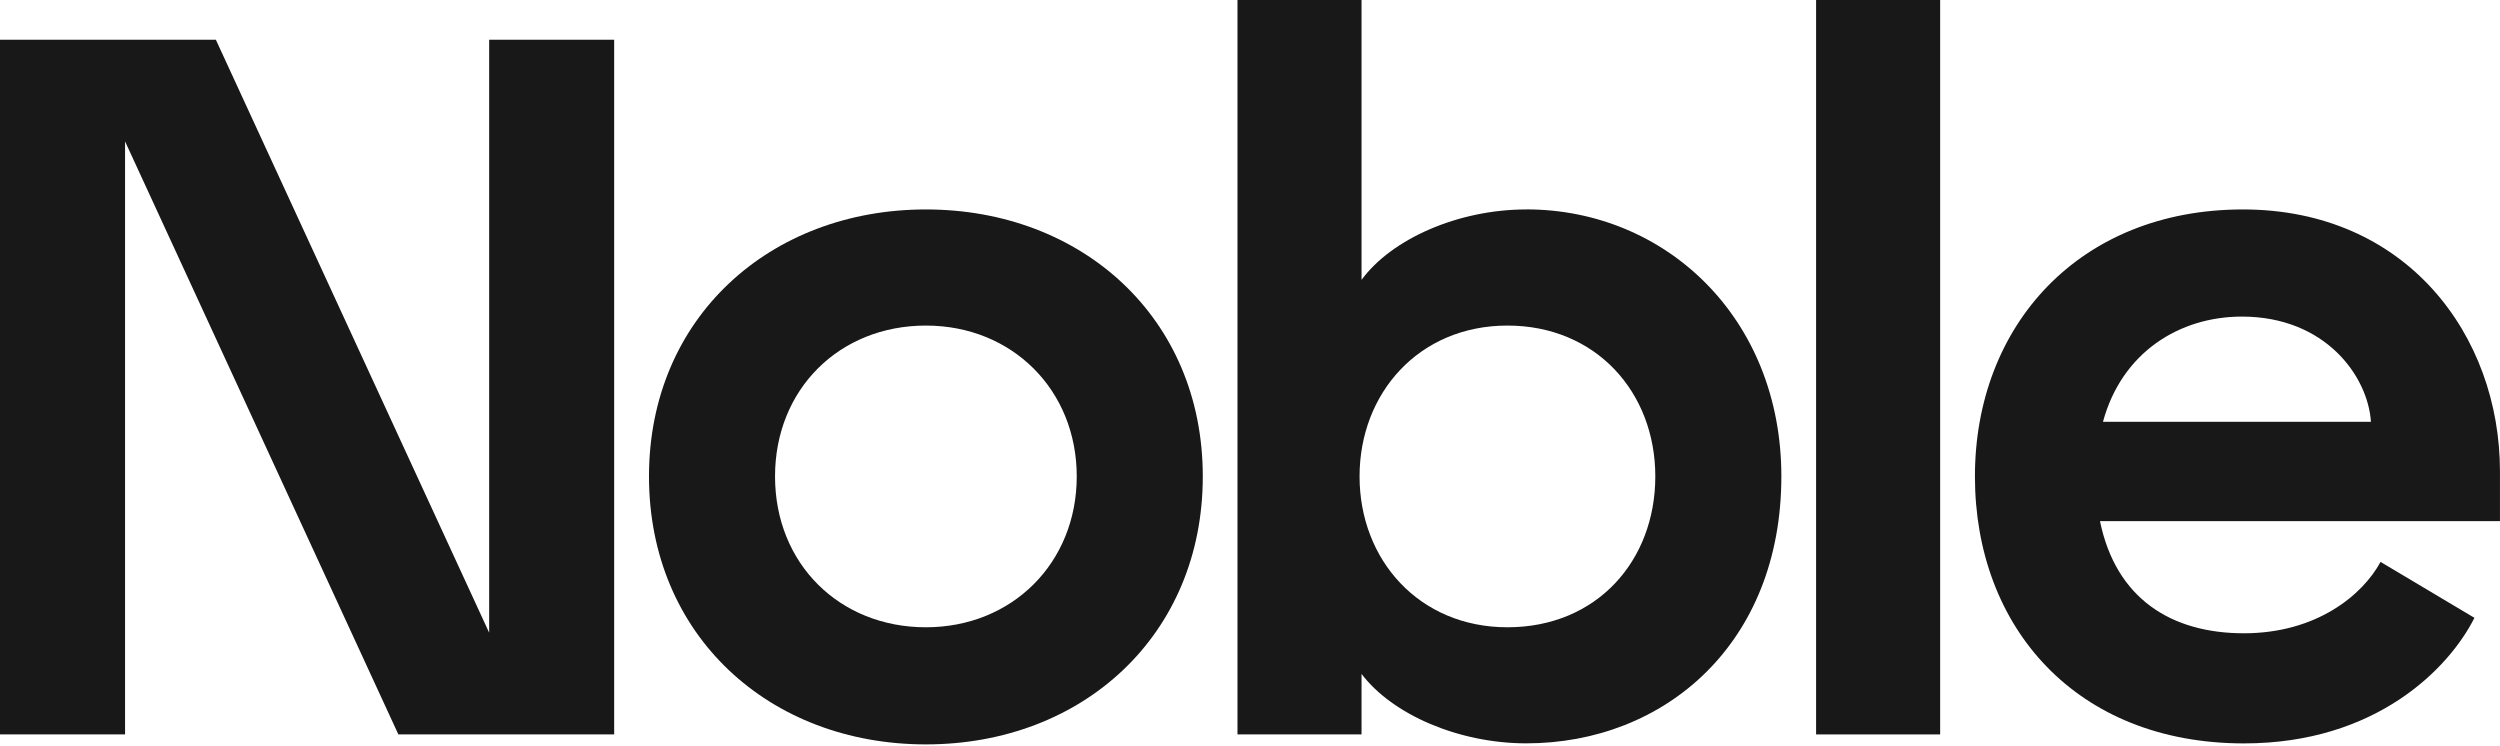
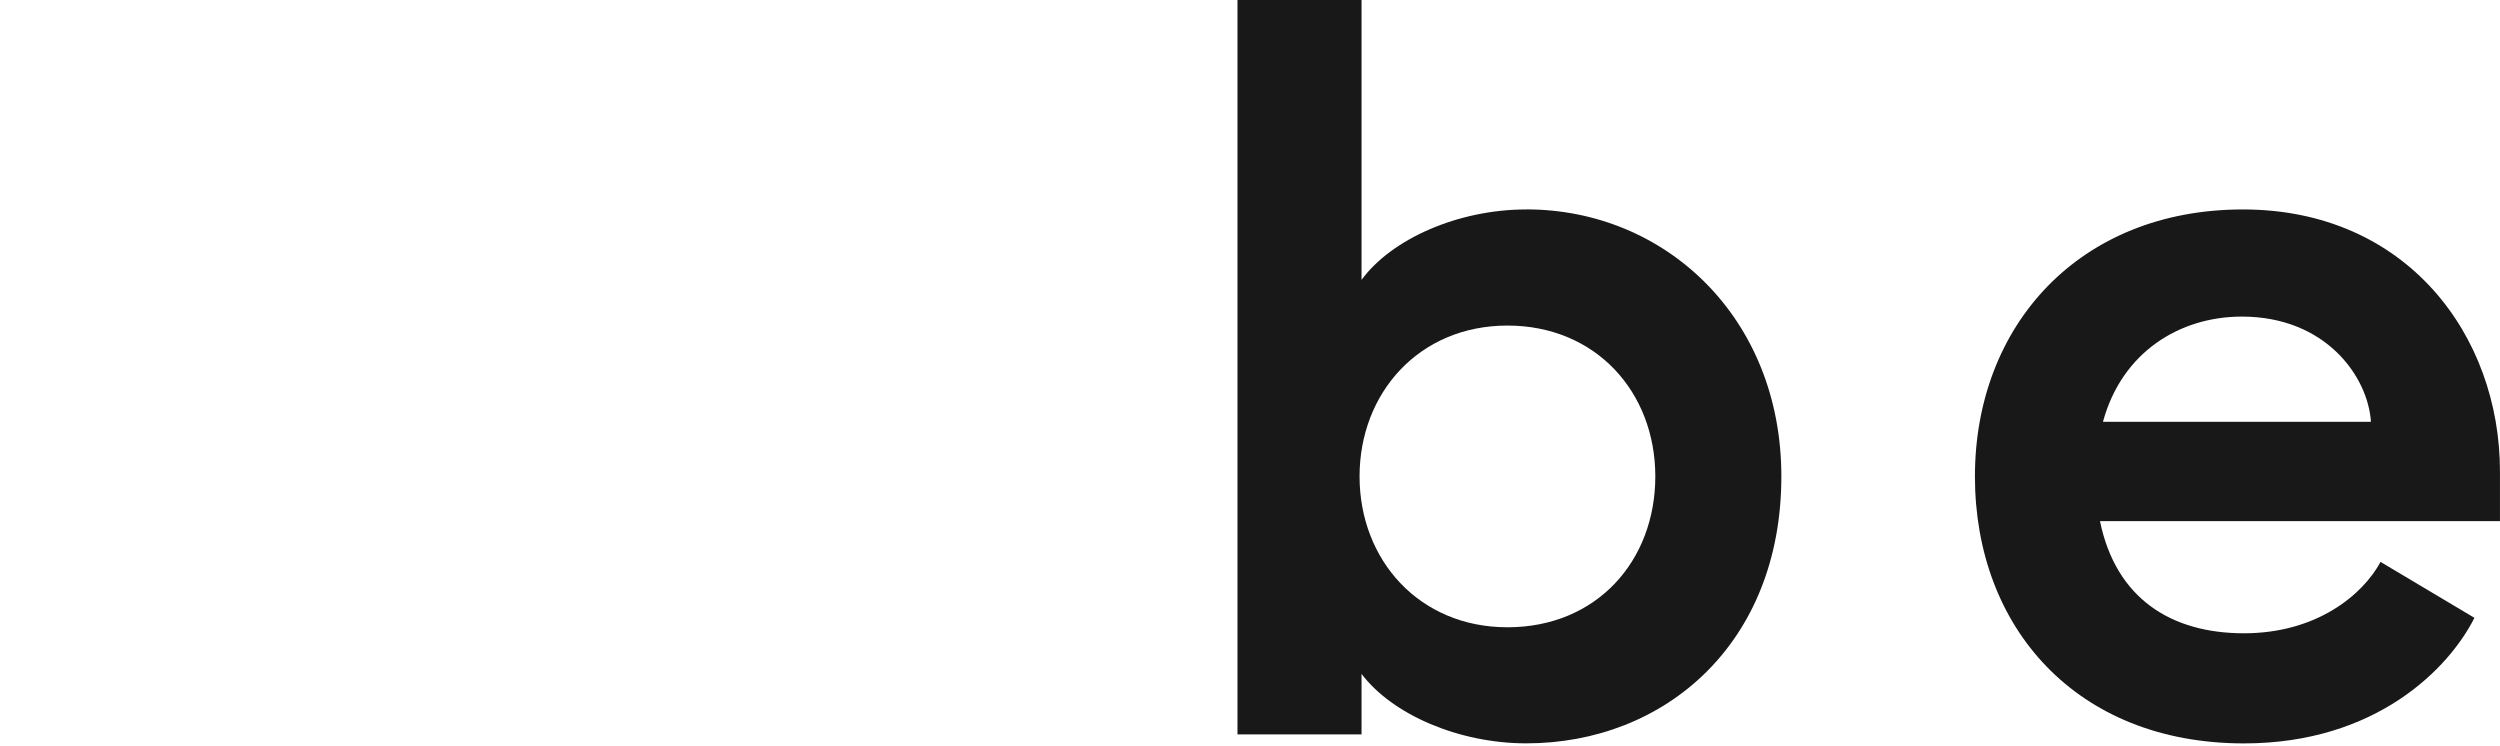
<svg xmlns="http://www.w3.org/2000/svg" width="687" height="205" viewBox="0 0 687 205" fill="none">
-   <path d="M254.435 57.555C211.617 57.555 178.342 87.286 178.342 130.921C178.342 174.557 211.345 204.561 254.435 204.561C297.525 204.561 330.528 174.557 330.528 130.921C330.528 87.286 297.252 57.555 254.435 57.555ZM254.435 172.376C230.701 172.376 212.98 154.927 212.98 130.921C212.98 106.915 230.701 89.467 254.435 89.467C278.168 89.467 295.889 107.188 295.889 130.921C295.889 154.655 278.168 172.376 254.435 172.376Z" fill="#181818" />
  <path d="M419.423 57.554C400.612 57.554 382.331 65.733 374.152 76.911V0H340.059V201.819H374.152V185.189C382.603 196.367 400.884 204.273 419.423 204.273C457.333 204.273 489.518 176.995 489.518 130.906C489.518 87.271 457.606 57.54 419.423 57.54V57.554ZM414.243 172.375C389.965 172.375 373.607 153.836 373.607 130.921C373.607 108.005 389.965 89.466 414.243 89.466C438.522 89.466 454.88 107.733 454.88 130.921C454.88 154.109 438.794 172.375 414.243 172.375Z" fill="#181818" />
-   <path d="M533.154 0H499.061V201.819H533.154V0Z" fill="#181818" />
  <path d="M686.99 129.558C686.99 92.193 661.349 57.555 616.35 57.555C571.352 57.555 542.711 89.467 542.711 130.921C542.711 172.376 570.534 204.288 616.623 204.288C653.026 204.288 673.029 183.611 679.974 169.778L654.174 154.411C649.253 163.508 636.597 174.026 616.623 174.026C596.649 174.026 581.439 164.484 577.077 143.204H686.99V129.572V129.558ZM577.895 115.912C583.075 96.828 598.902 86.999 616.078 86.999C638.993 86.999 650.716 103.357 651.534 115.912H577.895Z" fill="#181818" />
-   <path d="M134.422 173.868L59.319 10.92H34.366H17.506H0V201.819H34.366V38.843V38.858L109.469 201.819H134.422H151.282H168.773V10.92H134.422V173.868Z" fill="#181818" />
</svg>